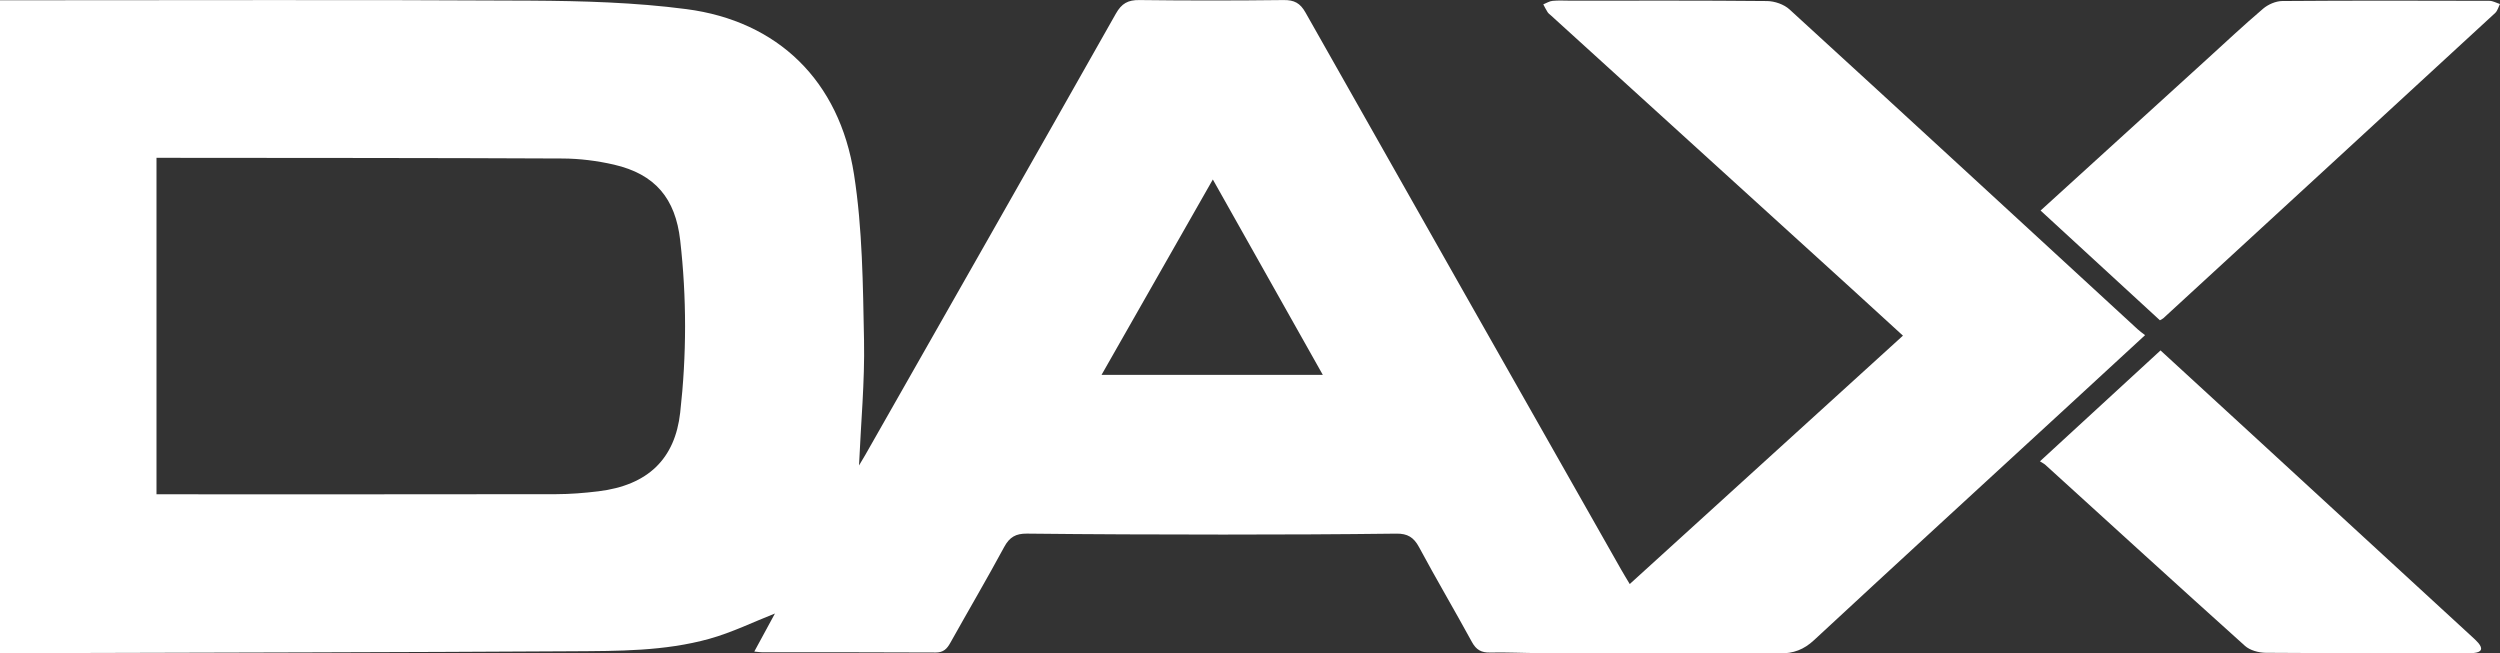
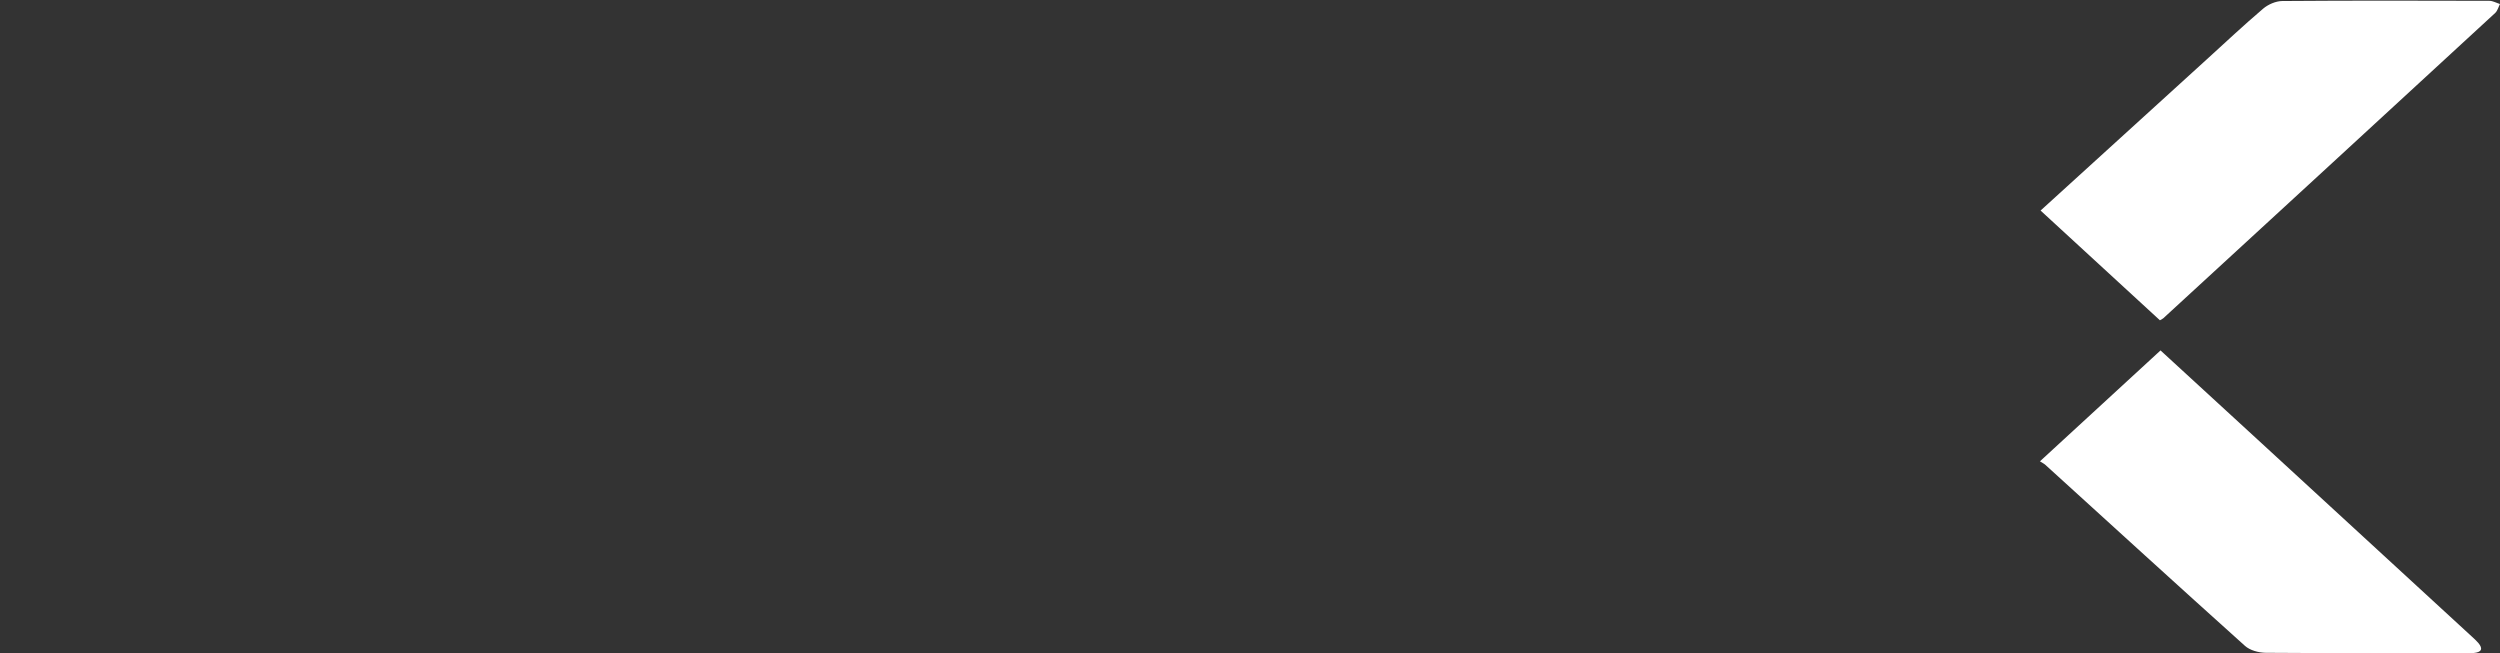
<svg xmlns="http://www.w3.org/2000/svg" width="463" height="121" viewBox="0 0 463 121" fill="none">
  <rect x="0" y="0" width="463" height="121" fill="#333333" stroke="none" />
  <g clip-path="url(#clip0_14787_68371)">
-     <path d="M397.259 62.064C396.721 61.638 396.285 61.342 395.903 60.987C374.421 41.225 352.961 21.436 331.415 1.741C330.392 0.804 328.658 0.207 327.244 0.194C315.128 0.072 303.018 0.126 290.902 0.126C289.78 0.126 288.653 0.05 287.539 0.158C286.951 0.211 286.389 0.579 285.815 0.808C286.08 1.297 286.322 1.8 286.623 2.262C286.78 2.504 287.041 2.683 287.265 2.885C305.829 19.758 324.392 36.631 342.951 53.504C346.081 56.349 349.193 59.206 352.426 62.163C335.484 77.569 318.712 92.818 301.828 108.165C301.199 107.107 300.692 106.29 300.22 105.456C280.722 71.082 261.216 36.717 241.776 2.316C240.793 0.57 239.693 -0.013 237.726 0.01C228.83 0.117 219.926 0.122 211.03 0.01C208.893 -0.017 207.73 0.633 206.656 2.531C191.25 29.794 175.748 57.004 160.265 84.226C159.893 84.881 159.497 85.523 159.089 86.205C159.435 78.367 160.166 70.7 160.018 63.047C159.816 52.782 159.74 42.401 158.164 32.297C155.46 14.958 144.064 3.895 127.103 1.687C117.583 0.44 107.884 0.176 98.261 0.117C66.41 -0.062 34.55 0.05 2.694 0.05H0V120.951C3.045 120.951 5.945 120.96 8.851 120.951C41.227 120.853 73.599 120.812 105.975 120.615C114.48 120.565 123.071 120.615 131.351 118.313C135.568 117.142 139.56 115.173 143.52 113.621C142.38 115.725 141.095 118.089 139.694 120.669C140.471 120.74 140.83 120.803 141.19 120.803C151.882 120.808 162.578 120.781 173.27 120.844C174.729 120.853 175.38 120.166 176.009 119.036C179.318 113.114 182.758 107.259 185.982 101.292C186.97 99.466 188.138 98.802 190.194 98.825C202.305 98.959 214.416 99 226.531 99.004C237.223 99.004 247.915 98.964 258.602 98.829C260.672 98.802 261.826 99.502 262.805 101.328C265.98 107.237 269.393 113.019 272.608 118.91C273.403 120.364 274.355 120.884 275.976 120.848C279.11 120.781 282.249 120.951 285.388 120.956C300.121 120.969 314.85 120.911 329.583 121.014C332.161 121.032 334.074 120.305 335.964 118.551C351.349 104.285 366.814 90.108 382.252 75.904C387.192 71.36 392.127 66.806 397.259 62.078V62.064ZM125.971 76.416C125.011 84.976 120.017 89.87 110.803 90.992C108.212 91.306 105.589 91.517 102.985 91.521C78.983 91.561 54.977 91.544 30.975 91.544H28.982V29.229C29.812 29.229 30.535 29.229 31.258 29.229C55.561 29.256 79.863 29.238 104.166 29.355C107.349 29.368 110.596 29.776 113.699 30.489C121.342 32.253 125.087 36.752 125.971 44.496C127.184 55.137 127.17 65.77 125.971 76.416ZM204.007 69.422C210.851 57.412 217.613 45.537 224.618 33.24C231.48 45.433 238.171 57.318 244.983 69.422H204.007Z" fill="white" />
    <path d="M462.012 0.373C461.684 0.251 461.352 0.153 461.024 0.153C448.244 0.117 435.46 0.09 422.68 0.189C421.481 0.198 420.062 0.817 419.132 1.606C415.553 4.648 412.127 7.874 408.647 11.037C398.489 20.274 388.336 29.511 377.914 38.995C385.427 45.9 392.751 52.638 400.016 59.318C400.398 59.089 400.546 59.035 400.649 58.937C421.144 40.103 441.638 21.265 462.106 2.405C462.326 2.203 462.474 1.929 462.605 1.633C462.672 1.485 462.73 1.333 462.793 1.185C462.856 1.036 462.919 0.884 462.995 0.745C462.667 0.642 462.335 0.494 462.007 0.373H462.012Z" fill="white" />
    <path d="M457.858 117.958C444.624 105.787 431.395 93.62 418.157 81.453C412.18 75.962 406.204 70.475 400.128 64.898C392.728 71.704 385.444 78.407 377.797 85.437C378.295 85.755 378.578 85.885 378.798 86.087C391.107 97.276 403.388 108.496 415.768 119.613C416.698 120.448 418.31 120.883 419.612 120.896C432.015 120.991 444.418 120.955 456.82 120.95C457.269 120.95 457.718 120.977 458.163 120.932C459.524 120.789 459.946 120.201 458.971 119.057C458.635 118.662 458.239 118.312 457.858 117.958Z" fill="white" />
  </g>
  <defs>
    <clipPath id="clip0_14787_68371">
      <rect width="463" height="121" fill="white" />
    </clipPath>
  </defs>
</svg>